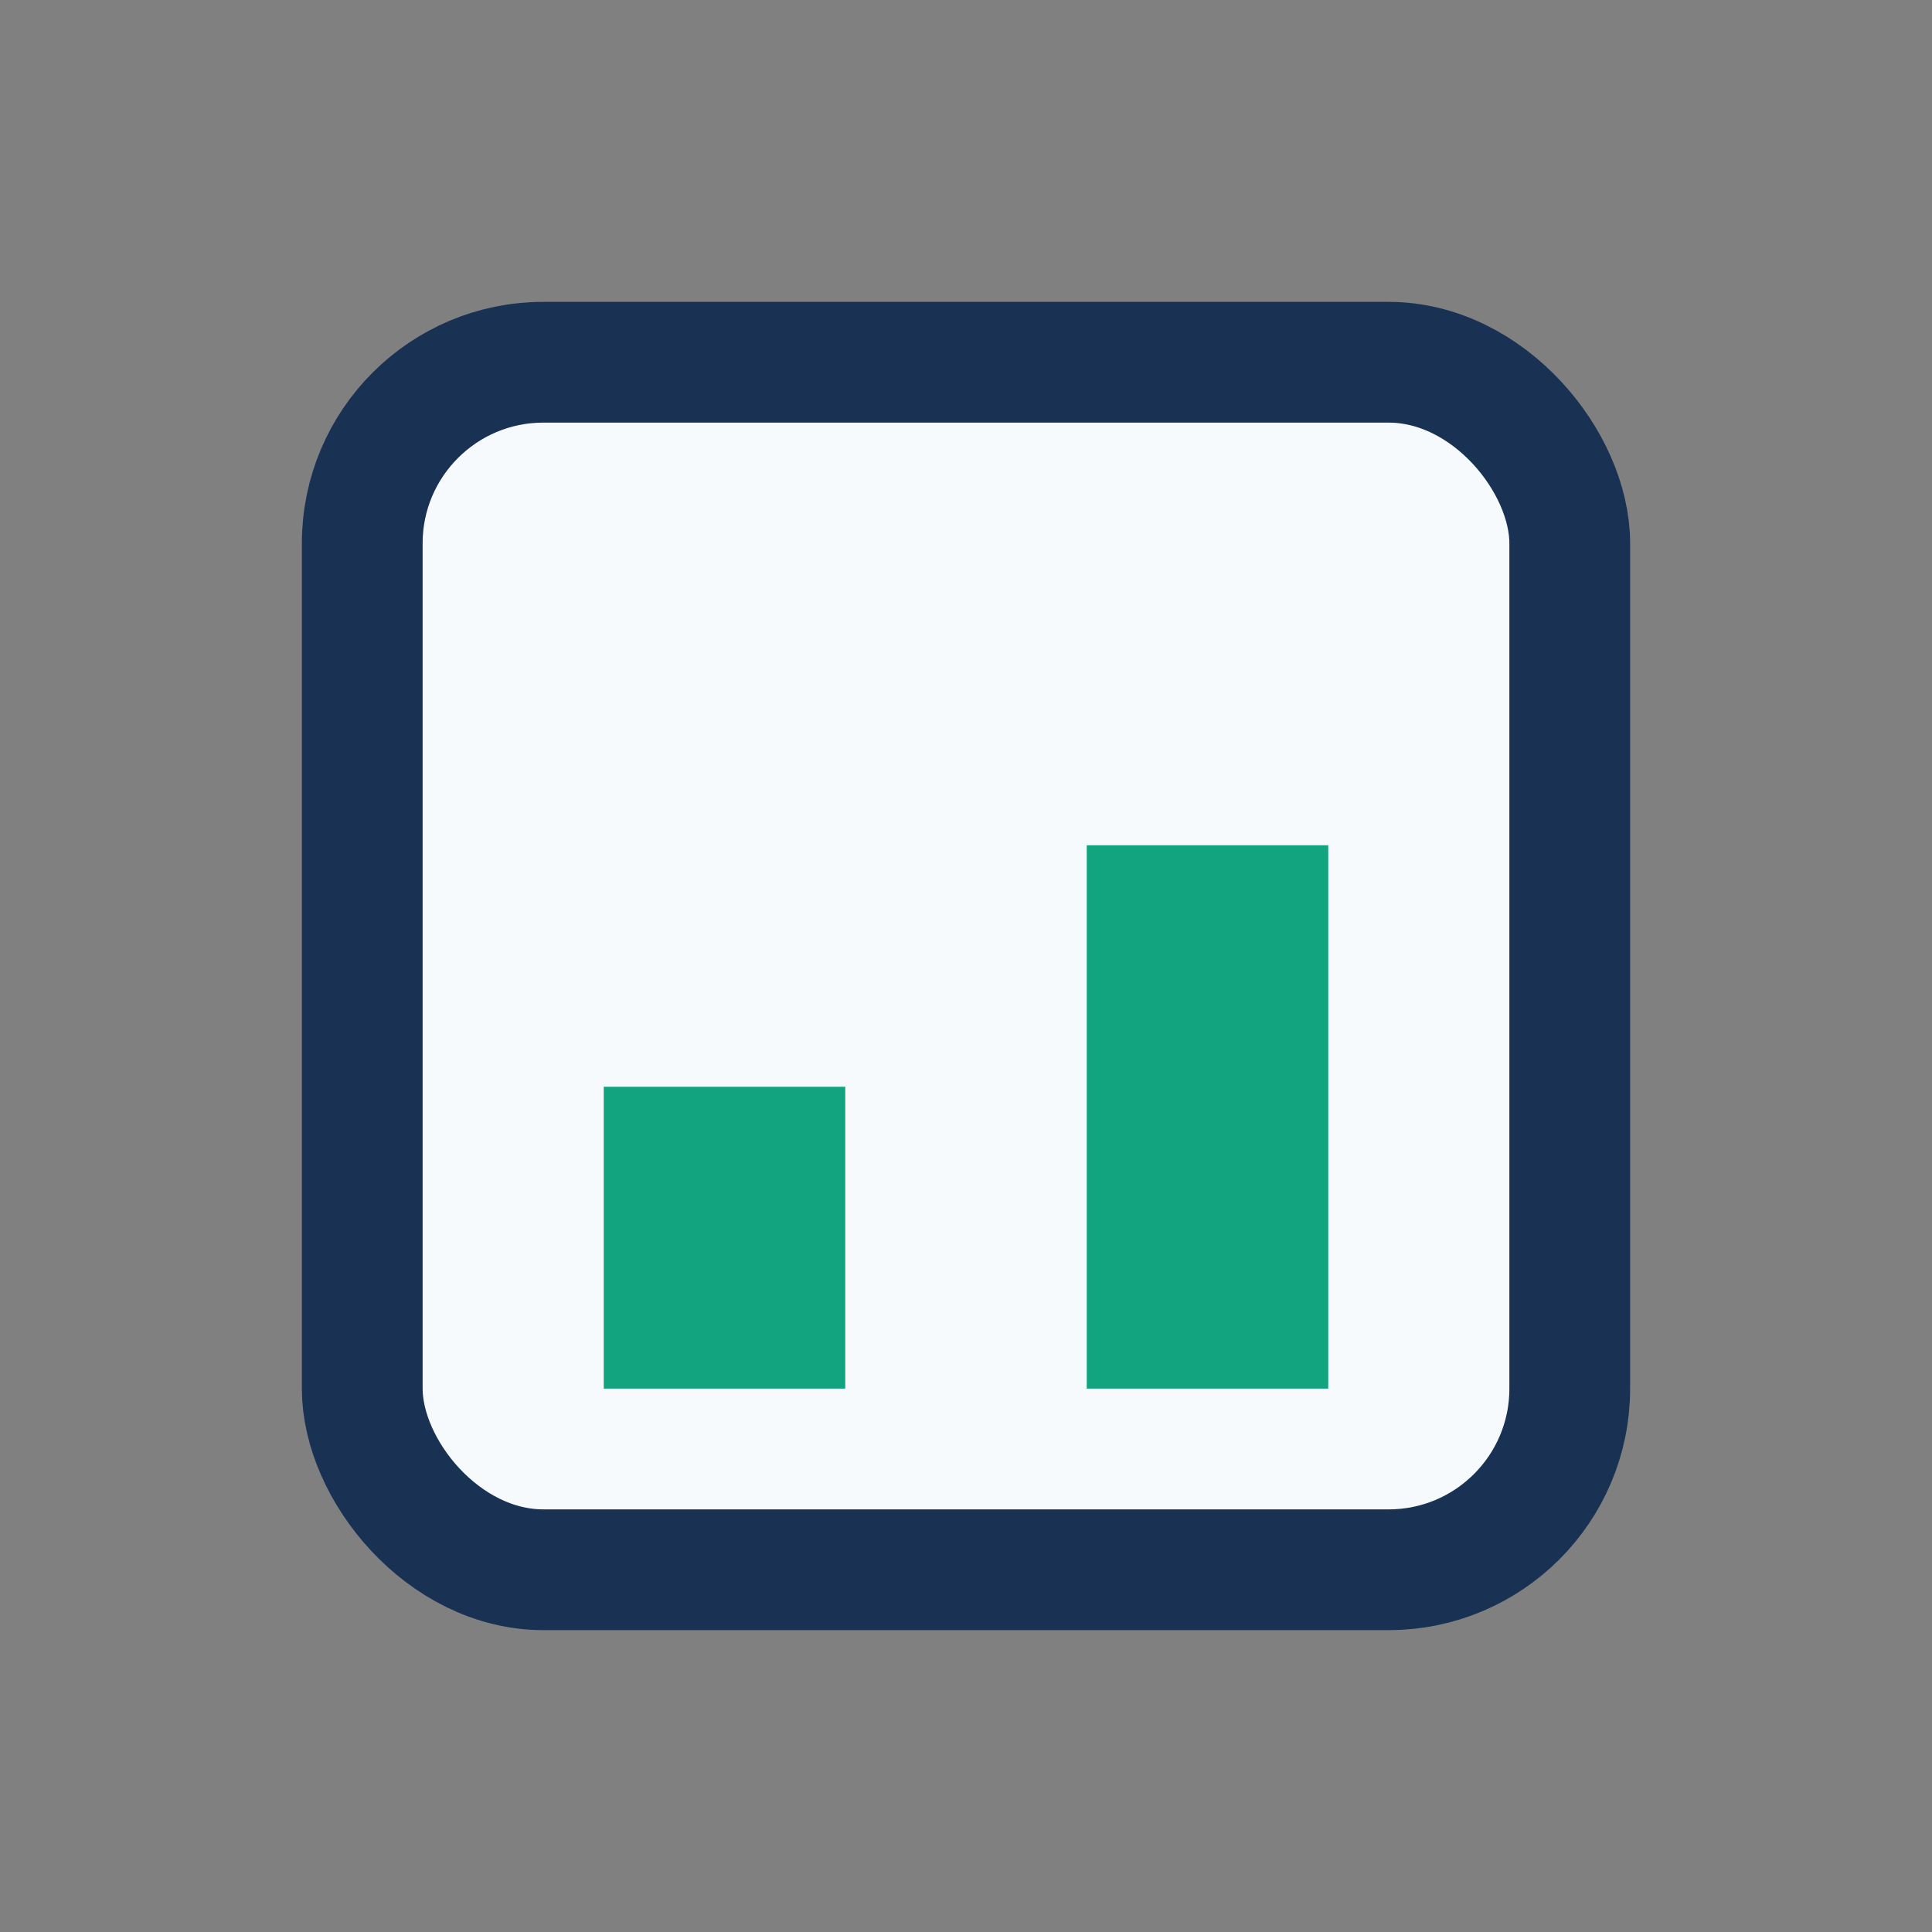
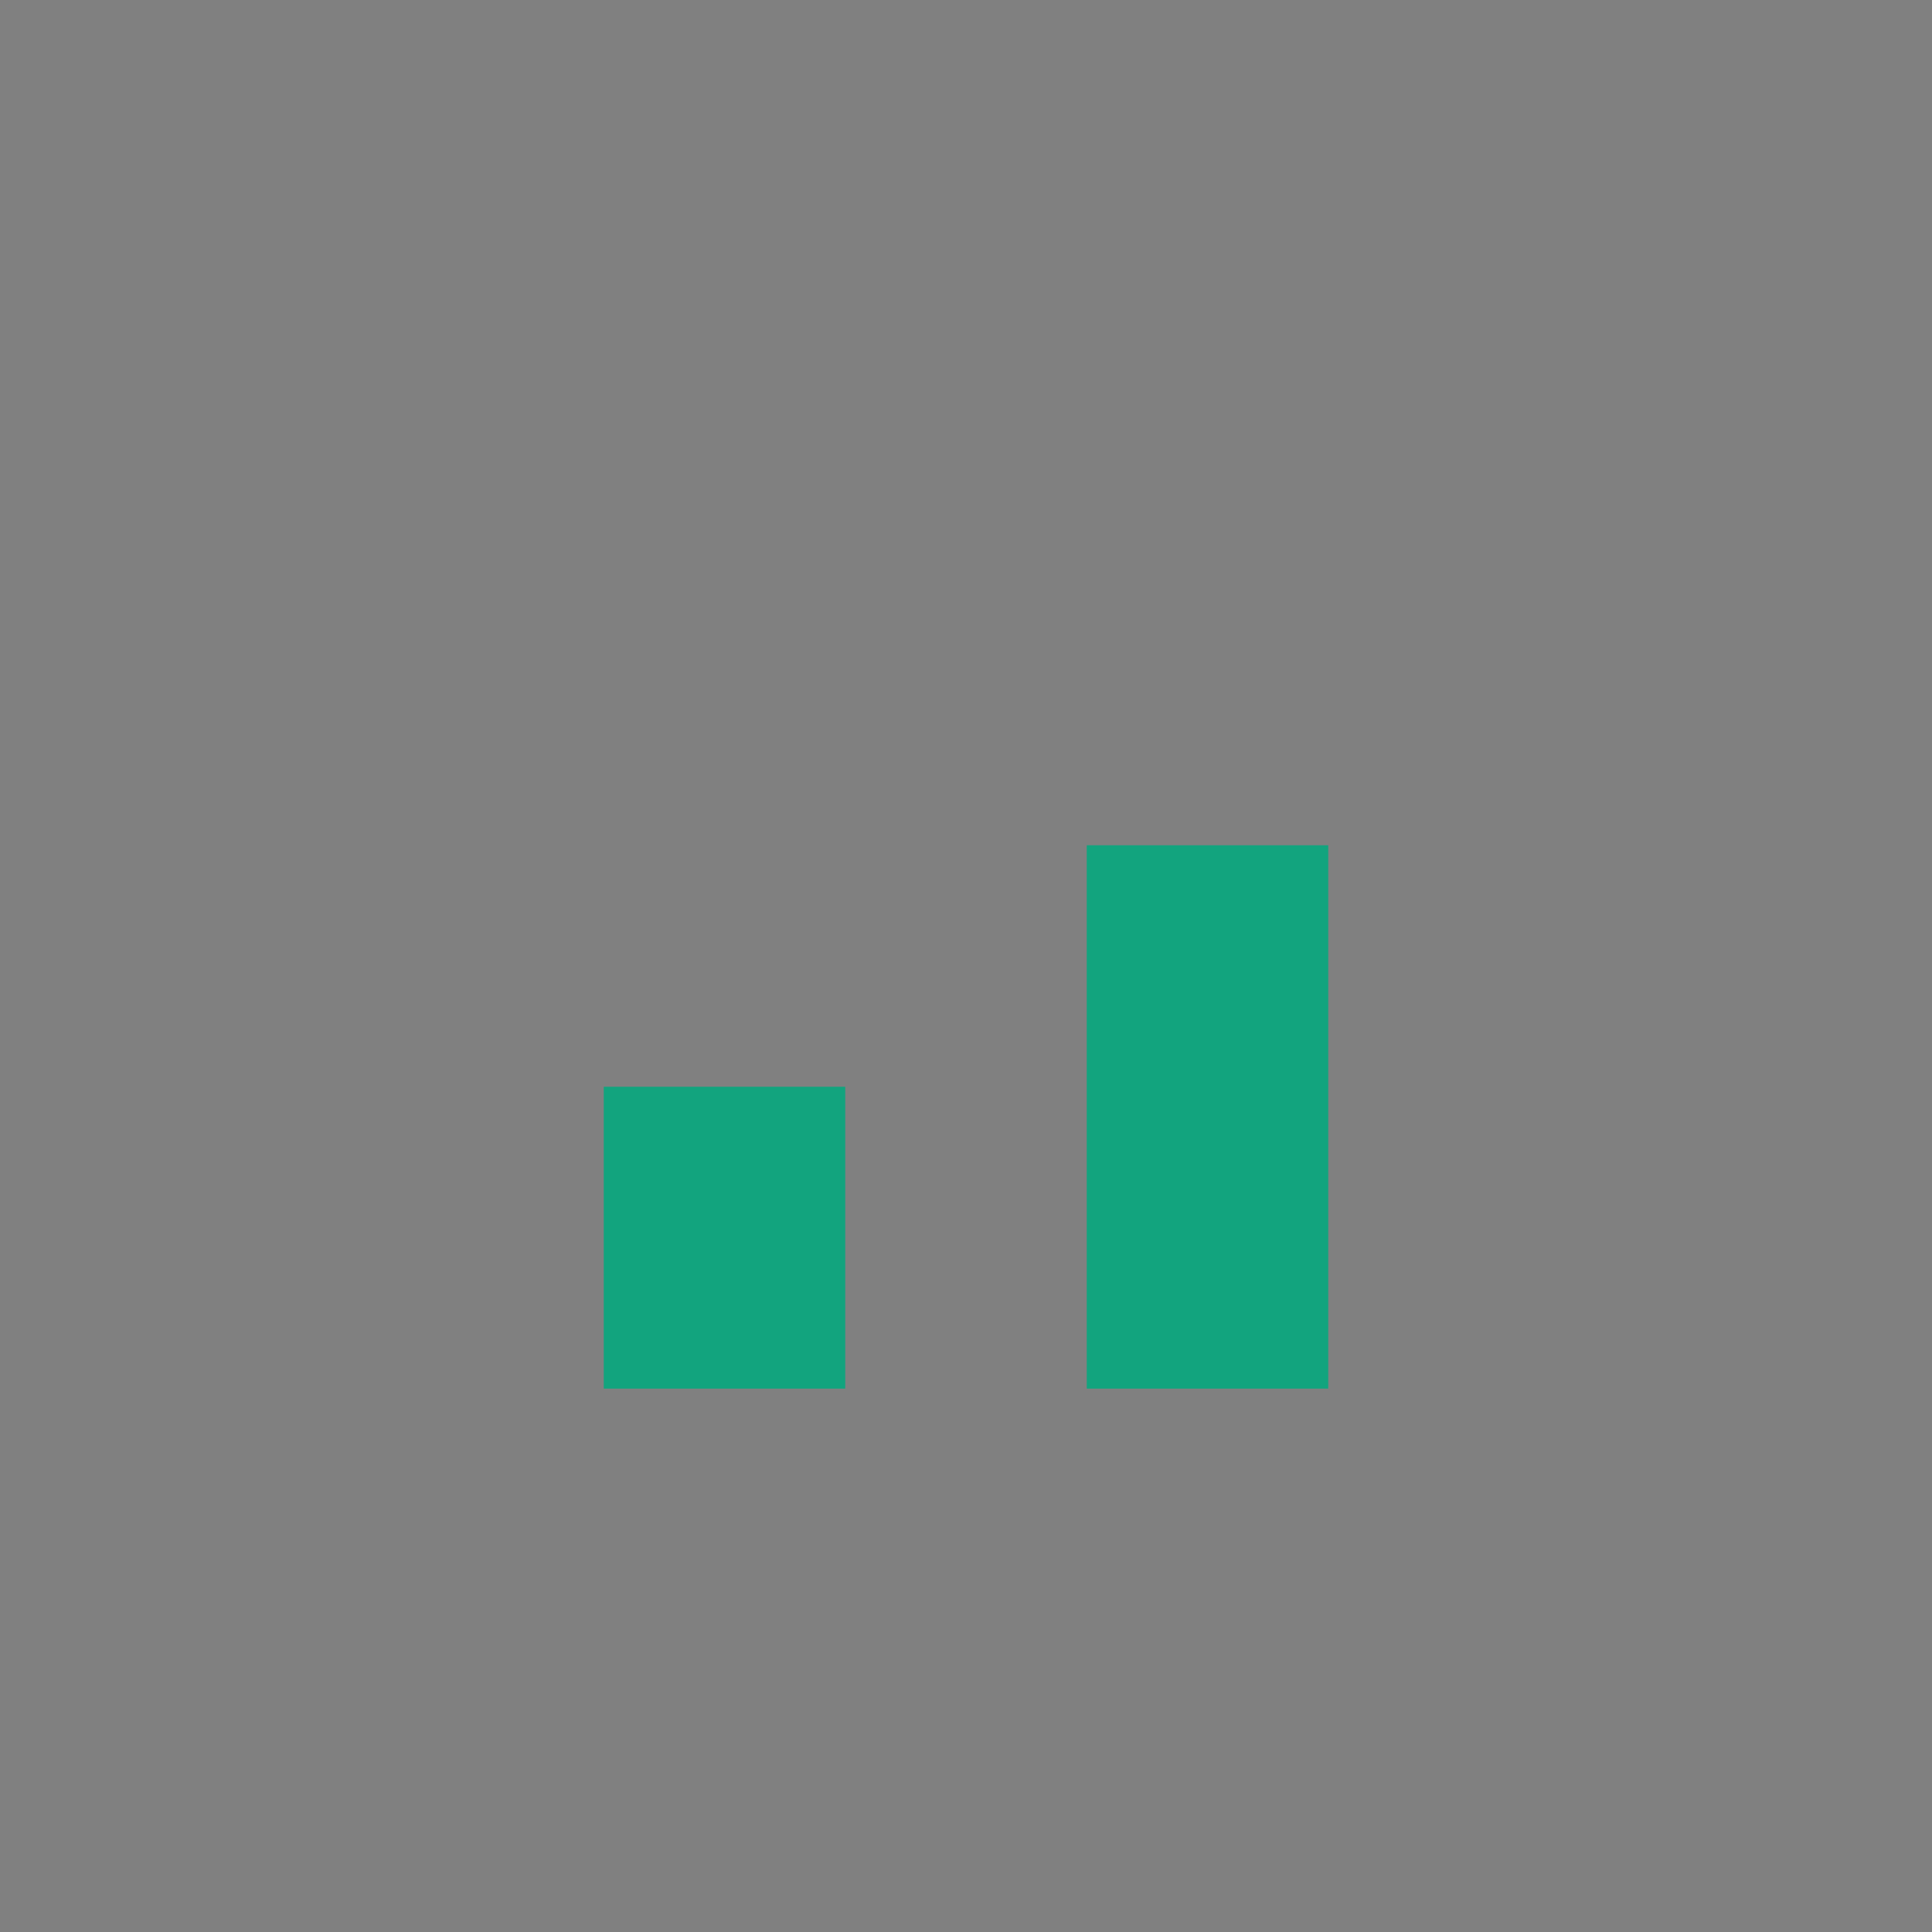
<svg xmlns="http://www.w3.org/2000/svg" viewBox="0 0 32 32">
  <rect x="0" y="0" width="32" height="32" fill="#808080" stroke="none" />
-   <rect x="6" y="6" width="20" height="20" rx="3" fill="#F7FAFC" stroke="#193153" stroke-width="2" />
  <rect x="10" y="18" width="4" height="5" fill="#12A47E" />
  <rect x="18" y="14" width="4" height="9" fill="#12A47E" />
</svg>